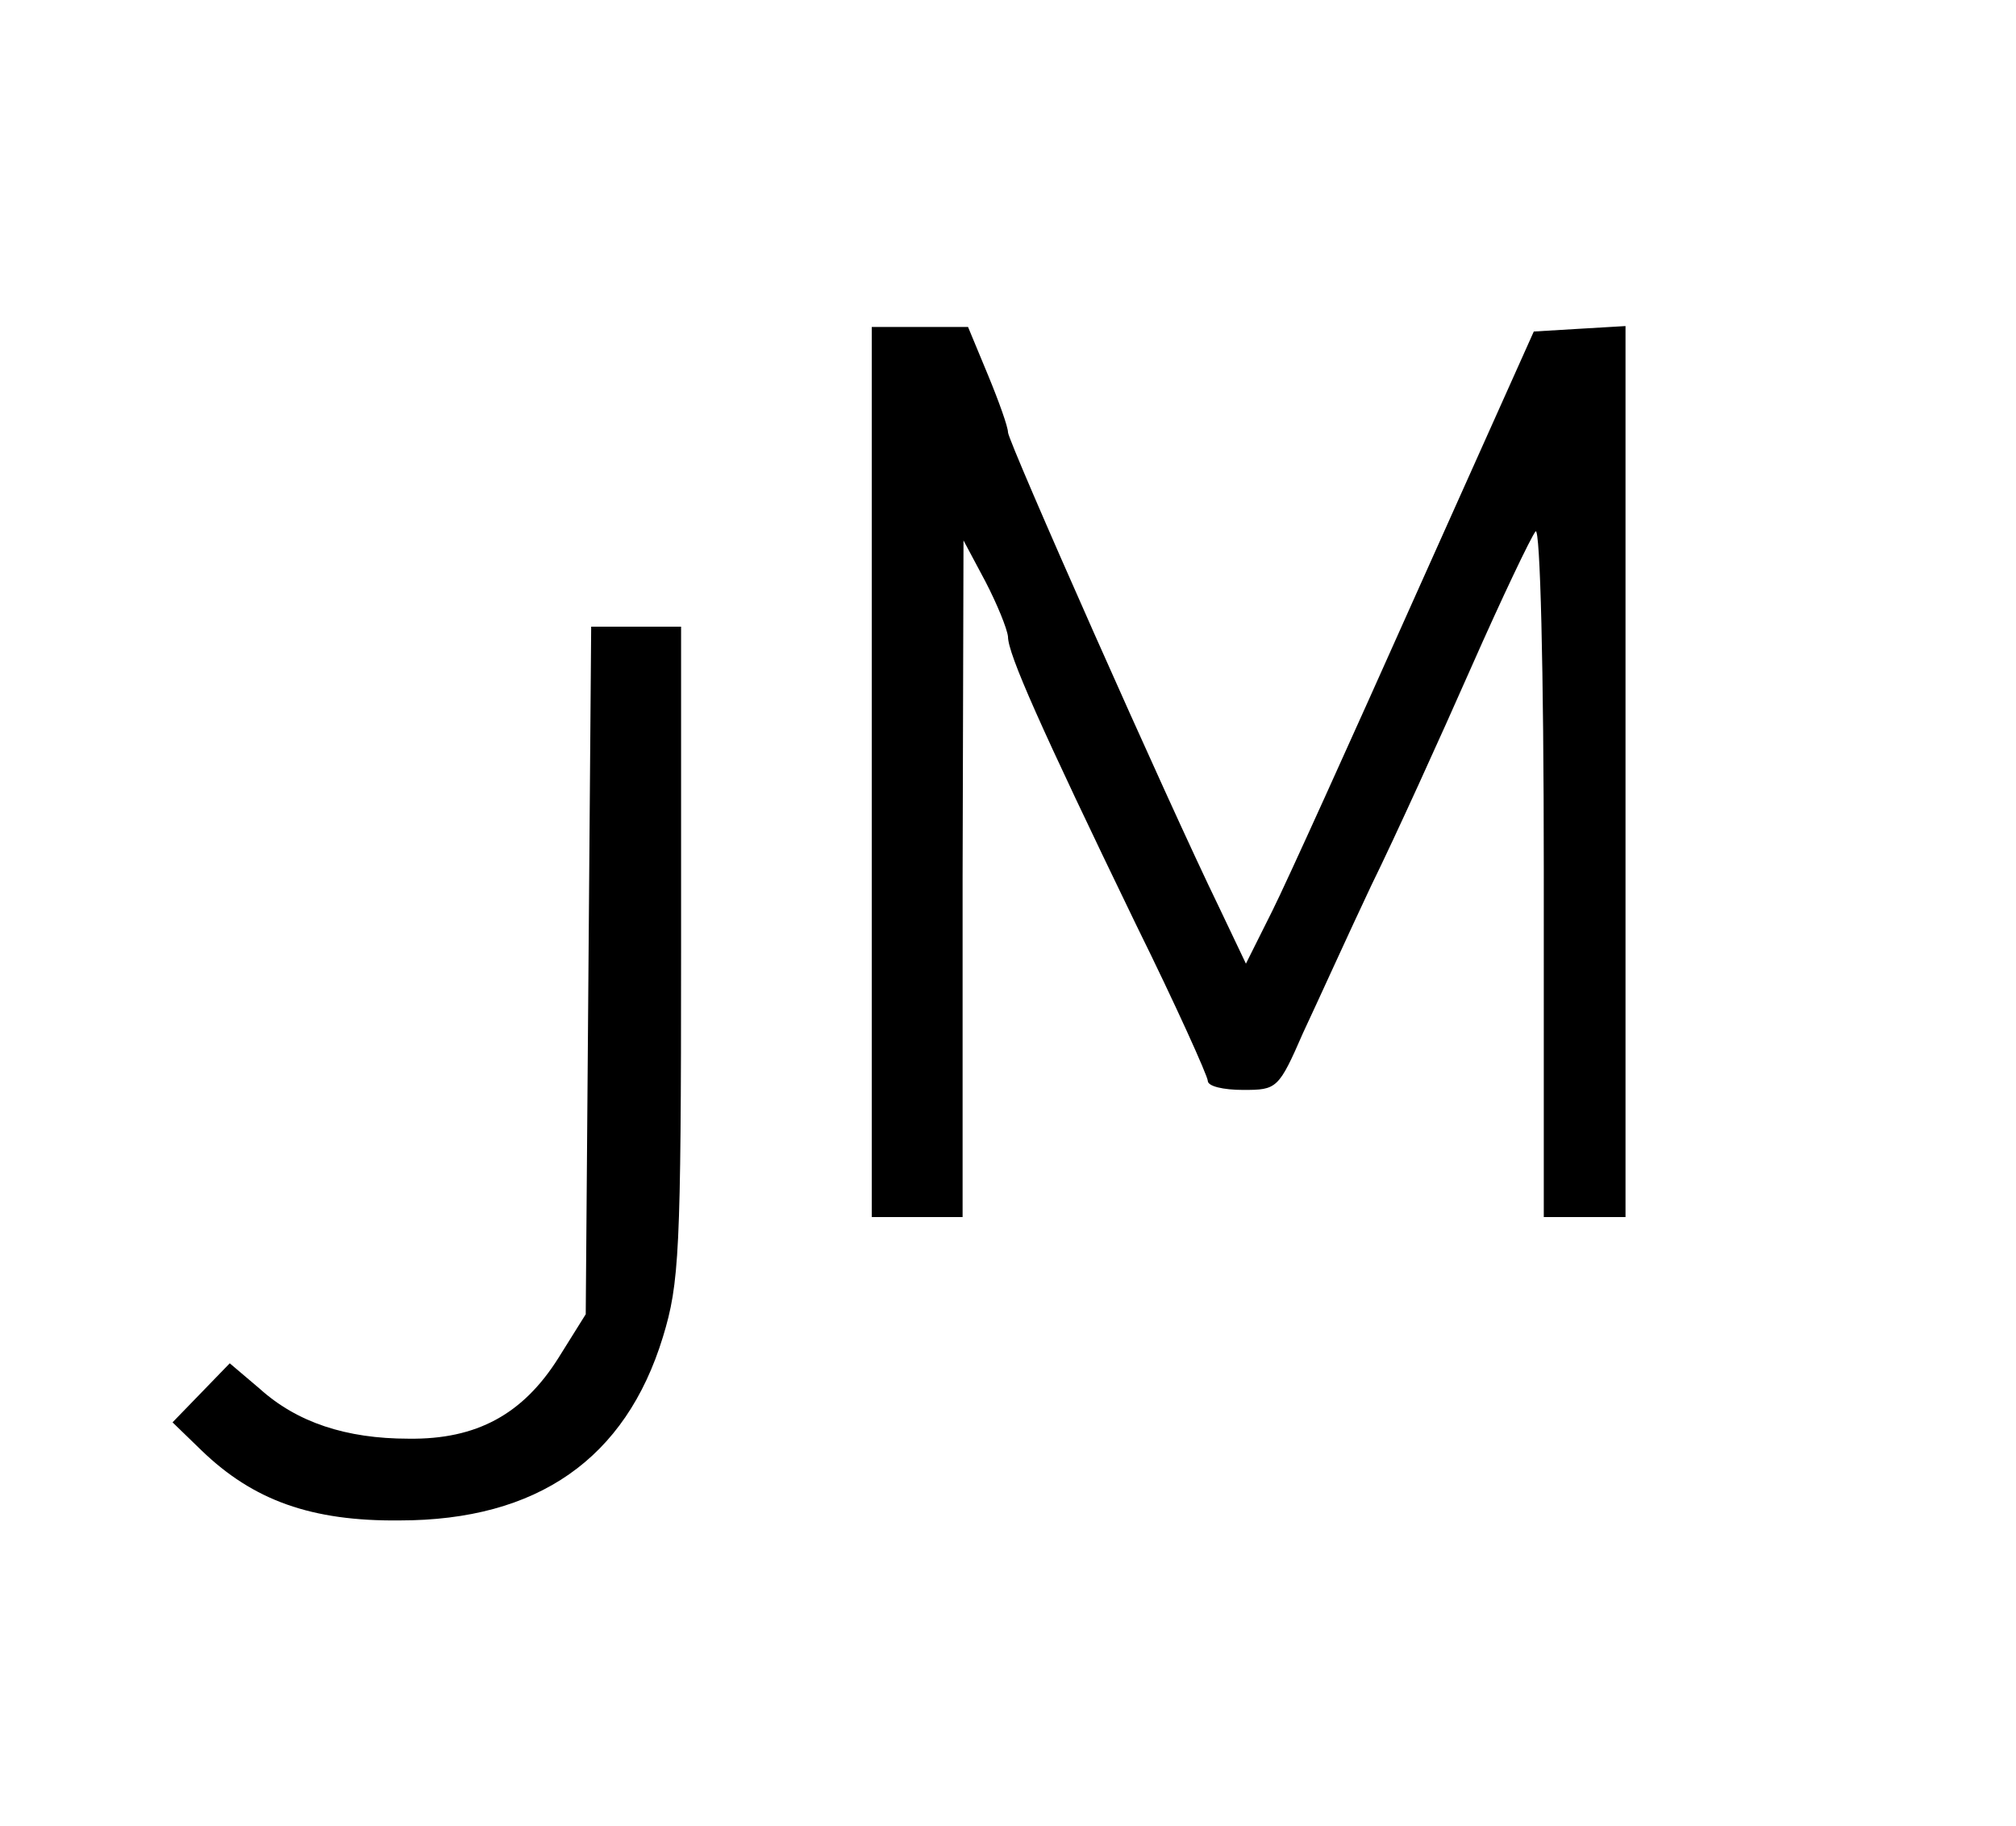
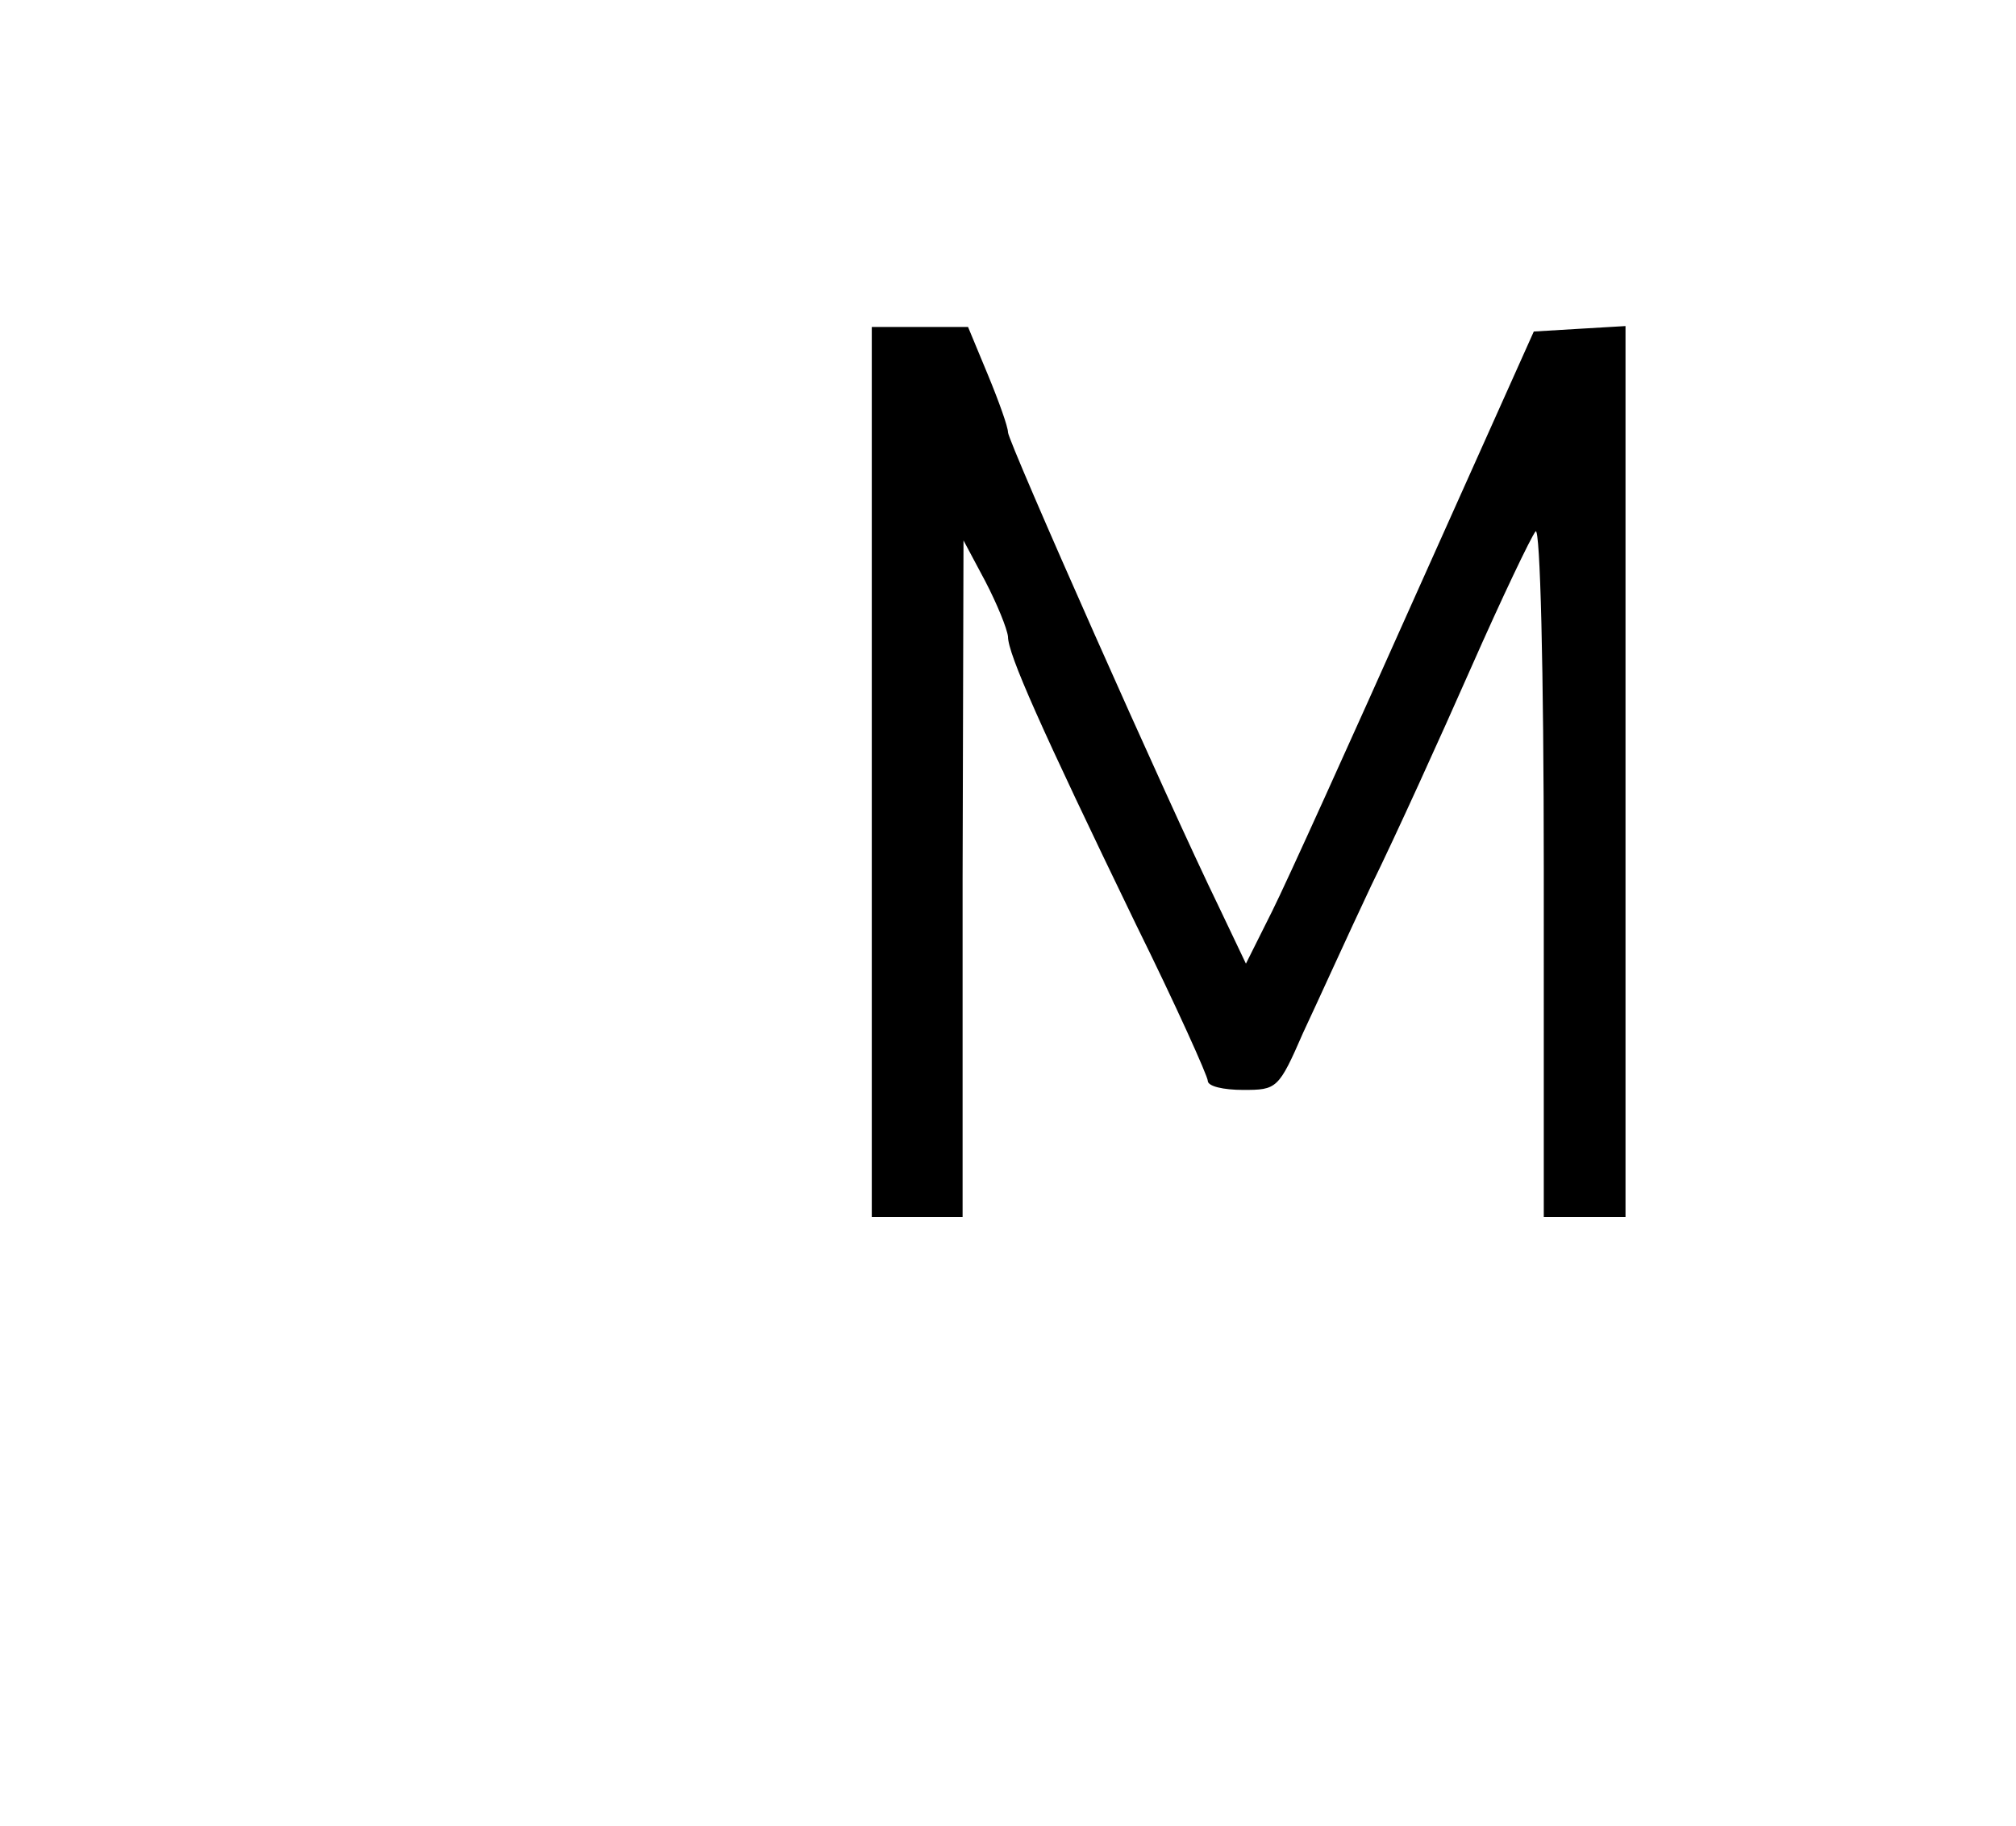
<svg xmlns="http://www.w3.org/2000/svg" data-bbox="19 35.9 160 131.503" viewBox="0 0 222 201" height="268" width="296" data-type="shape">
  <g>
-     <path d="M96 85v49h10V96.7l.1-37.2 2.4 4.5c1.3 2.5 2.4 5.2 2.5 6.1 0 1.9 3.5 9.8 14.1 31.7 4.4 8.9 7.9 16.7 7.9 17.2 0 .6 1.7 1 3.9 1 3.7 0 3.9-.1 6.6-6.3 1.6-3.4 4.9-10.7 7.5-16.2 2.7-5.5 7.6-16.3 11-24 3.4-7.7 6.6-14.4 7.1-15 .5-.5.9 15.1.9 37.3V134h9V35.9l-5.1.3-5 .3-13 29c-7.1 15.9-14.2 31.6-15.8 34.8l-2.9 5.8-3-6.3C128.6 88.3 111 48.6 111 47.6c0-.6-1-3.4-2.2-6.3l-2.2-5.3H96v49z" />
-     <path d="m64.8 106.8-.3 37.9-3 4.8c-3.9 6.2-9 9-16.5 8.9-6.9 0-12.3-1.8-16.4-5.5l-3.3-2.8-3.1 3.2-3.2 3.3 3.2 3.1c5.7 5.5 12.1 7.8 21.8 7.7 15.2 0 24.9-6.8 29-20.2 1.8-5.9 2-9.3 2-42.3V69h-9.9l-.3 37.8z" />
+     <path d="M96 85v49h10V96.7l.1-37.2 2.4 4.5c1.3 2.5 2.4 5.2 2.5 6.1 0 1.9 3.5 9.8 14.1 31.7 4.4 8.9 7.9 16.7 7.9 17.2 0 .6 1.7 1 3.9 1 3.7 0 3.9-.1 6.6-6.3 1.6-3.4 4.9-10.7 7.5-16.2 2.7-5.5 7.6-16.3 11-24 3.4-7.7 6.6-14.4 7.1-15 .5-.5.9 15.1.9 37.3V134h9V35.9l-5.1.3-5 .3-13 29c-7.1 15.9-14.2 31.6-15.8 34.8l-2.9 5.8-3-6.3C128.6 88.3 111 48.6 111 47.6c0-.6-1-3.4-2.2-6.3l-2.2-5.3H96z" />
  </g>
</svg>